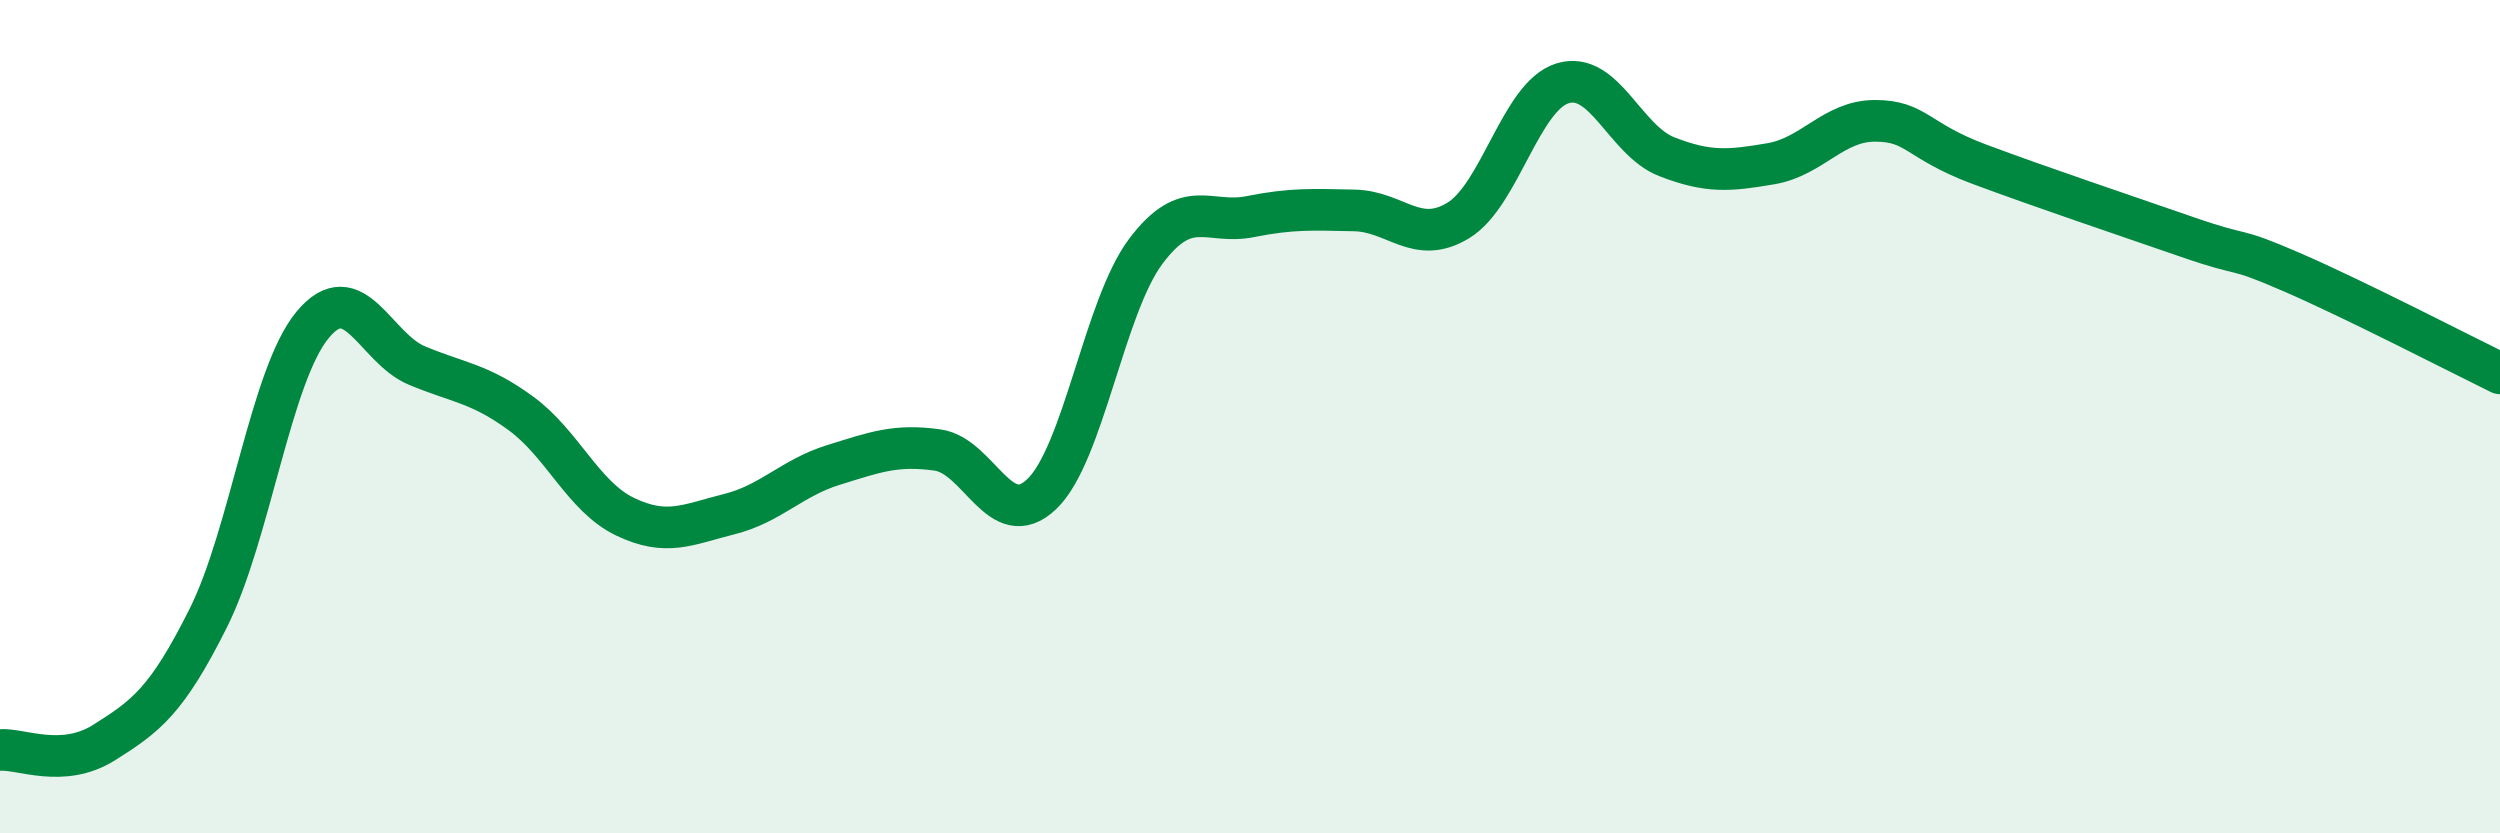
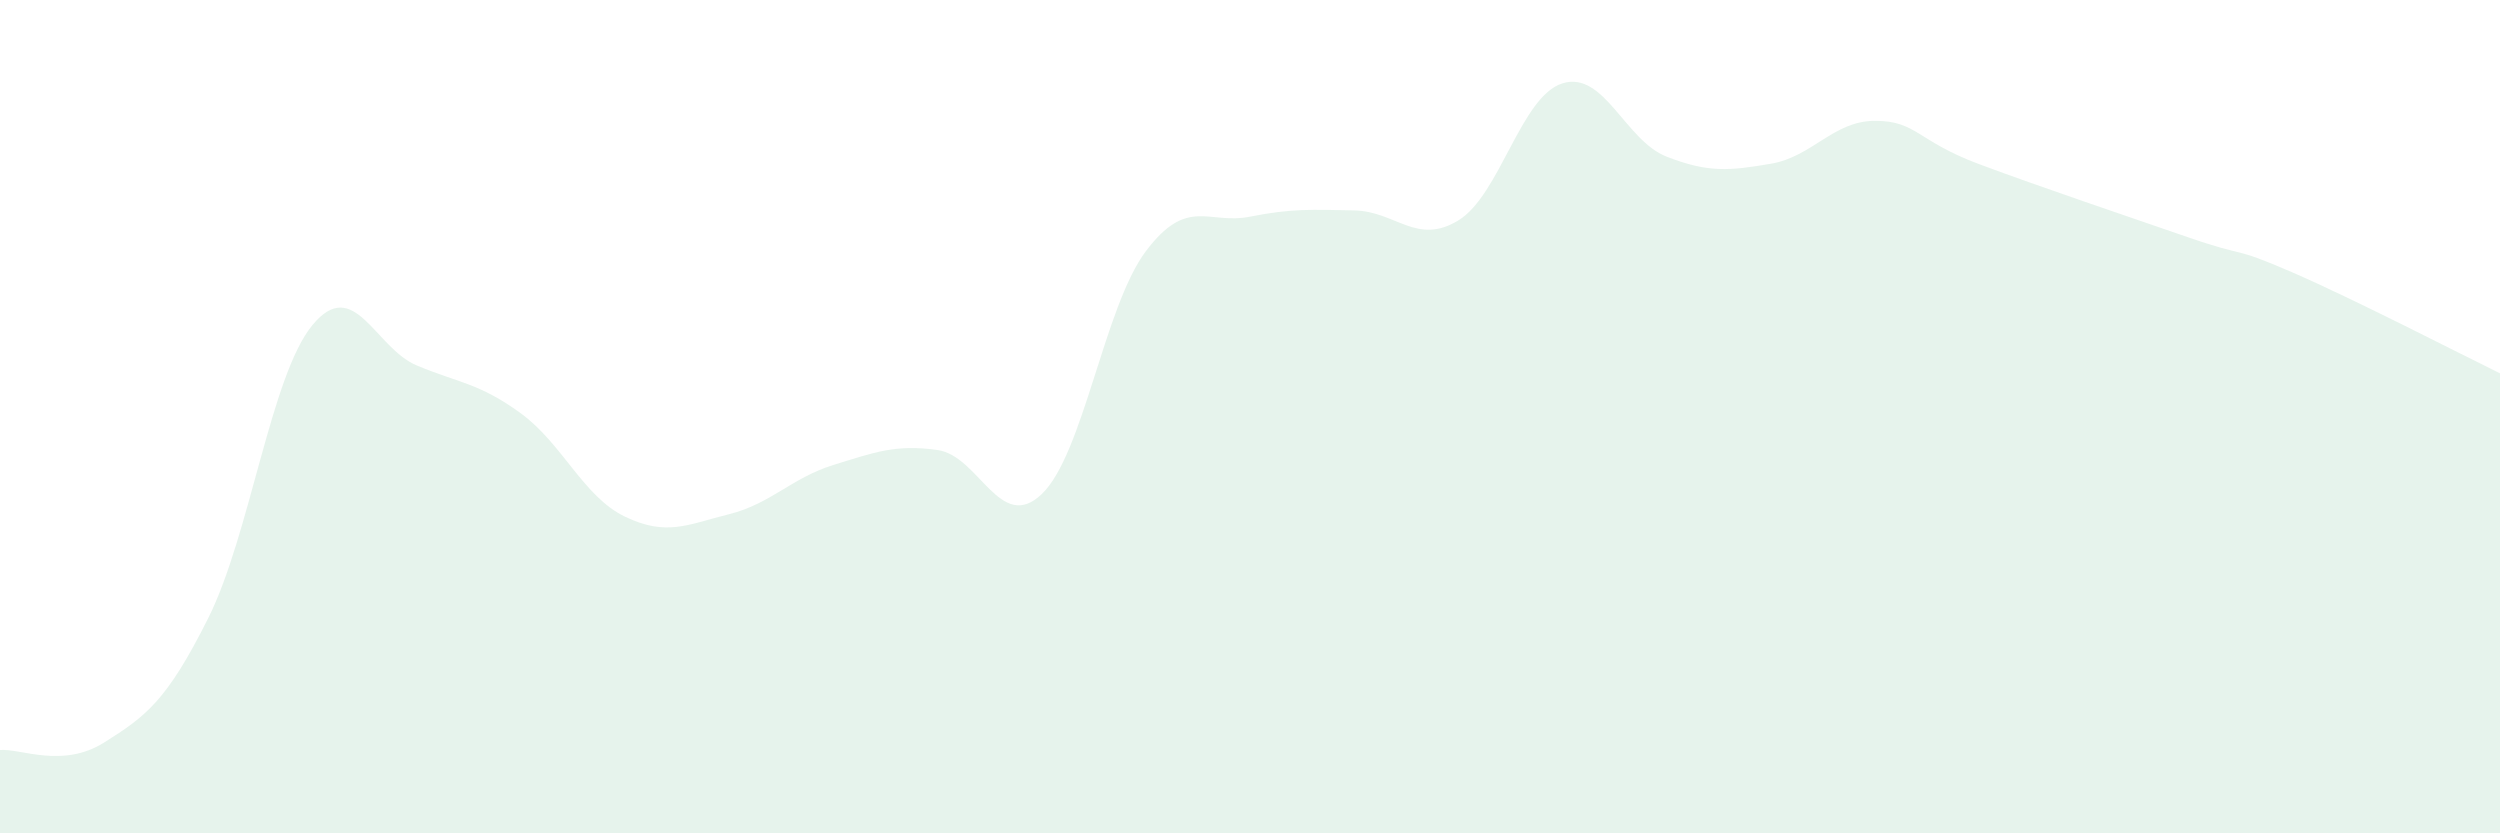
<svg xmlns="http://www.w3.org/2000/svg" width="60" height="20" viewBox="0 0 60 20">
  <path d="M 0,18 C 0.5,17.96 1.5,18.45 2.5,17.82 C 3.5,17.19 4,16.83 5,14.83 C 6,12.83 6.5,9.01 7.5,7.8 C 8.5,6.59 9,8.35 10,8.77 C 11,9.19 11.5,9.19 12.5,9.92 C 13.5,10.65 14,11.92 15,12.4 C 16,12.88 16.5,12.59 17.5,12.34 C 18.5,12.09 19,11.47 20,11.16 C 21,10.85 21.5,10.66 22.5,10.8 C 23.5,10.94 24,12.81 25,11.86 C 26,10.91 26.5,7.36 27.5,6.03 C 28.5,4.7 29,5.4 30,5.2 C 31,5 31.5,5.03 32.5,5.05 C 33.5,5.07 34,5.9 35,5.29 C 36,4.68 36.5,2.31 37.5,2 C 38.5,1.69 39,3.37 40,3.76 C 41,4.15 41.5,4.1 42.5,3.93 C 43.5,3.76 44,2.9 45,2.9 C 46,2.9 46,3.38 47.5,3.94 C 49,4.5 51,5.17 52.5,5.69 C 54,6.21 53.5,5.88 55,6.53 C 56.5,7.18 59,8.47 60,8.96L60 20L0 20Z" fill="#008740" opacity="0.1" stroke-linecap="round" stroke-linejoin="round" />
-   <path d="M 0,18 C 0.5,17.96 1.5,18.45 2.5,17.82 C 3.5,17.19 4,16.83 5,14.83 C 6,12.83 6.5,9.01 7.5,7.8 C 8.5,6.59 9,8.35 10,8.77 C 11,9.19 11.5,9.19 12.5,9.92 C 13.5,10.65 14,11.92 15,12.4 C 16,12.88 16.5,12.59 17.5,12.34 C 18.5,12.09 19,11.47 20,11.16 C 21,10.85 21.5,10.66 22.5,10.8 C 23.5,10.94 24,12.81 25,11.86 C 26,10.91 26.5,7.36 27.5,6.03 C 28.5,4.7 29,5.4 30,5.2 C 31,5 31.5,5.03 32.5,5.05 C 33.5,5.07 34,5.9 35,5.29 C 36,4.68 36.5,2.31 37.5,2 C 38.5,1.69 39,3.37 40,3.76 C 41,4.15 41.5,4.1 42.5,3.93 C 43.5,3.76 44,2.9 45,2.9 C 46,2.9 46,3.38 47.5,3.94 C 49,4.5 51,5.17 52.5,5.69 C 54,6.21 53.5,5.88 55,6.53 C 56.5,7.18 59,8.47 60,8.96" stroke="#008740" stroke-width="1" fill="none" stroke-linecap="round" stroke-linejoin="round" />
</svg>